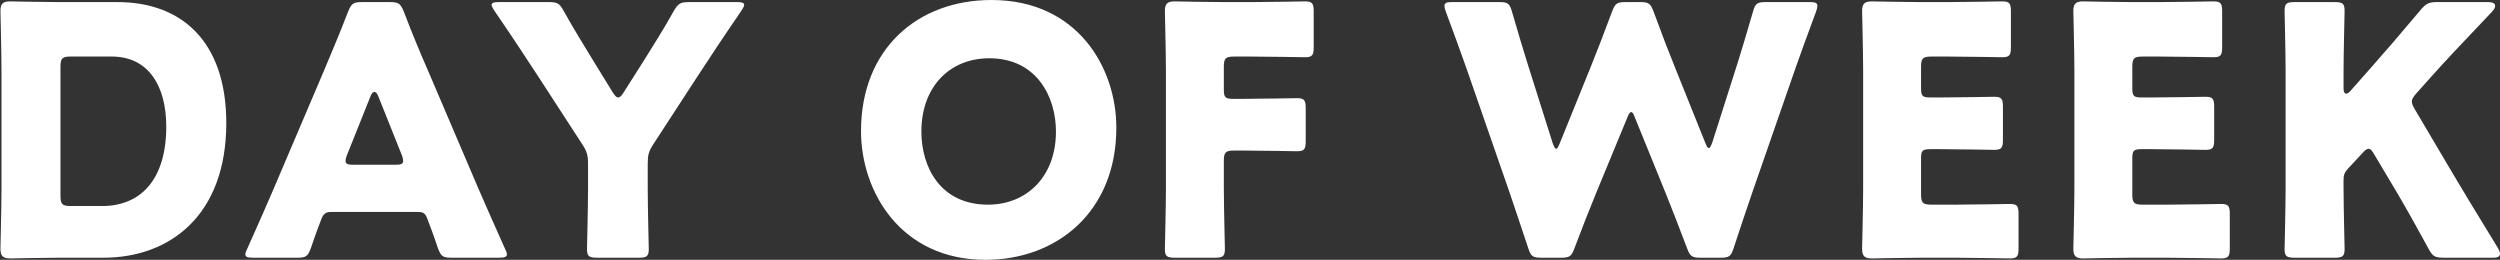
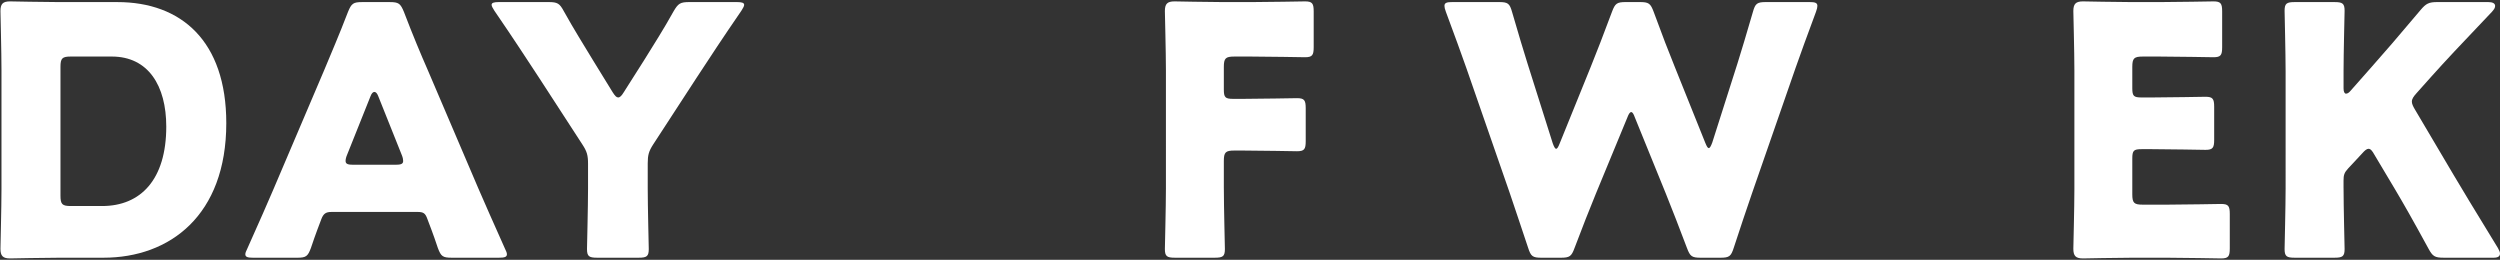
<svg xmlns="http://www.w3.org/2000/svg" version="1.1" id="レイヤー_1" x="0px" y="0px" width="136.632px" height="14.2px" viewBox="0 0 136.632 14.2" style="enable-background:new 0 0 136.632 14.2;" xml:space="preserve">
  <rect x="0" y="0" width="136.632" height="14.2" fill="#333333" stroke="none" />
  <g>
    <path style="fill:#FFFFFF;" d="M3.228,14.086c-0.872,0-2.541,0.038-2.673,0.038c-0.397,0-0.53-0.133-0.53-0.53   c0-0.132,0.056-2.237,0.056-3.243V3.848c0-1.004-0.056-3.109-0.056-3.241c0-0.399,0.132-0.531,0.53-0.531   c0.132,0,1.801,0.038,2.673,0.038h3.186c3.488,0,5.953,2.123,5.953,6.616c0,5.043-3.09,7.355-6.712,7.355H3.228z M3.305,10.692   c0,0.474,0.094,0.568,0.568,0.568h1.706c2.105,0,3.508-1.44,3.508-4.341c0-2.237-0.985-3.829-2.976-3.829H3.873   c-0.474,0-0.568,0.094-0.568,0.568V10.692z" />
    <path style="fill:#FFFFFF;" d="M18.111,11.584c-0.303,0-0.437,0.094-0.551,0.397c-0.132,0.36-0.283,0.721-0.568,1.574   c-0.171,0.456-0.265,0.531-0.758,0.531h-2.39c-0.303,0-0.436-0.038-0.436-0.189c0-0.076,0.038-0.171,0.114-0.323   c0.701-1.574,1.081-2.427,1.403-3.185l2.787-6.541c0.36-0.872,0.815-1.914,1.309-3.204c0.189-0.454,0.283-0.53,0.776-0.53h1.498   c0.493,0,0.588,0.075,0.778,0.53c0.493,1.29,0.947,2.37,1.289,3.147l2.787,6.522c0.36,0.834,0.739,1.687,1.441,3.26   c0.075,0.152,0.114,0.246,0.114,0.323c0,0.151-0.134,0.189-0.437,0.189h-2.578c-0.493,0-0.588-0.075-0.759-0.531   c-0.283-0.853-0.436-1.213-0.568-1.574c-0.114-0.322-0.208-0.397-0.55-0.397H18.111z M18.964,8.474   c-0.057,0.133-0.077,0.246-0.077,0.323c0,0.17,0.134,0.208,0.437,0.208h2.274c0.303,0,0.436-0.038,0.436-0.208   c0-0.076-0.019-0.189-0.075-0.323L20.67,5.251c-0.057-0.151-0.132-0.227-0.209-0.227c-0.075,0-0.151,0.076-0.208,0.227   L18.964,8.474z" />
    <path style="fill:#FFFFFF;" d="M35.4,10.294c0,1.005,0.057,3.185,0.057,3.317c0,0.399-0.114,0.474-0.55,0.474h-2.276   c-0.436,0-0.55-0.075-0.55-0.474c0-0.132,0.057-2.313,0.057-3.317V8.948c0-0.454-0.057-0.664-0.303-1.042l-2.351-3.621   C28.821,3.28,28.101,2.16,27.02,0.587c-0.095-0.152-0.152-0.247-0.152-0.323c0-0.114,0.132-0.151,0.399-0.151h2.711   c0.493,0,0.607,0.075,0.833,0.493c0.57,1.024,1.062,1.801,1.612,2.711l1.061,1.725c0.134,0.208,0.209,0.284,0.303,0.284   c0.095,0,0.189-0.095,0.303-0.284l1.119-1.763c0.55-0.891,1.042-1.649,1.611-2.673c0.246-0.417,0.36-0.493,0.853-0.493h2.598   c0.266,0,0.399,0.037,0.399,0.151c0,0.075-0.057,0.171-0.152,0.323c-1.042,1.517-1.649,2.446-2.445,3.659l-2.37,3.64   C35.457,8.266,35.4,8.474,35.4,8.929V10.294z" />
-     <path style="fill:#FFFFFF;" d="M61.011,6.977c0,4.625-3.28,7.223-7.148,7.223c-4.645,0-6.806-3.735-6.806-7.034   C47.058,2.654,50.166,0,54.185,0C58.888,0,61.011,3.697,61.011,6.977z M50.356,7.185c0,1.934,1.024,4,3.64,4   c2.105,0,3.715-1.517,3.715-4c0-1.877-1.042-4-3.64-4C51.854,3.184,50.356,4.796,50.356,7.185z" />
    <path style="fill:#FFFFFF;" d="M66.887,10.294c0,1.005,0.057,3.185,0.057,3.317c0,0.399-0.114,0.474-0.55,0.474h-2.18   c-0.436,0-0.55-0.075-0.55-0.474c0-0.132,0.057-2.313,0.057-3.317V3.848c0-1.004-0.057-3.109-0.057-3.241   c0-0.399,0.132-0.531,0.531-0.531c0.132,0,1.8,0.038,2.673,0.038h1.517c0.891,0,2.805-0.038,2.938-0.038   c0.399,0,0.474,0.114,0.474,0.55v1.952c0,0.436-0.075,0.55-0.474,0.55c-0.132,0-2.046-0.037-2.938-0.037h-0.929   c-0.474,0-0.57,0.094-0.57,0.568V4.89c0,0.436,0.075,0.513,0.513,0.513h0.55c0.89,0,2.805-0.038,2.938-0.038   c0.399,0,0.474,0.114,0.474,0.55v1.801c0,0.436-0.075,0.55-0.474,0.55c-0.132,0-2.048-0.038-2.938-0.038h-0.493   c-0.474,0-0.57,0.095-0.57,0.57V10.294z" />
    <path style="fill:#FFFFFF;" d="M87.229,10.56c-0.399,0.985-0.721,1.782-1.176,2.995c-0.169,0.456-0.265,0.531-0.758,0.531h-1.042   c-0.493,0-0.588-0.075-0.739-0.55c-0.399-1.213-0.664-1.972-1.005-2.996l-2.37-6.825c-0.303-0.872-0.588-1.631-1.118-3.072   c-0.057-0.151-0.077-0.246-0.077-0.322c0-0.171,0.132-0.208,0.436-0.208h2.541c0.493,0,0.588,0.075,0.721,0.55   c0.379,1.307,0.588,1.99,0.835,2.787l1.384,4.379c0.075,0.208,0.132,0.303,0.189,0.303c0.057,0,0.114-0.095,0.189-0.285   l1.706-4.208c0.36-0.891,0.645-1.631,1.156-2.996c0.171-0.454,0.266-0.53,0.759-0.53h0.758c0.493,0,0.588,0.075,0.759,0.53   c0.493,1.346,0.796,2.123,1.156,3.015L93.2,7.81c0.077,0.19,0.132,0.284,0.189,0.284c0.057,0,0.114-0.094,0.191-0.303l1.383-4.341   c0.246-0.797,0.456-1.48,0.835-2.787c0.132-0.474,0.228-0.55,0.721-0.55h2.37c0.303,0,0.436,0.037,0.436,0.208   c0,0.075-0.019,0.171-0.075,0.322c-0.531,1.441-0.815,2.2-1.118,3.072l-2.371,6.825c-0.34,1.005-0.625,1.82-1.004,2.996   c-0.152,0.474-0.246,0.55-0.739,0.55h-1.062c-0.493,0-0.587-0.075-0.758-0.531c-0.456-1.213-0.778-2.028-1.156-2.976l-1.688-4.151   c-0.075-0.209-0.132-0.303-0.209-0.303c-0.057,0-0.132,0.094-0.208,0.303L87.229,10.56z" />
-     <path style="fill:#FFFFFF;" d="M106.907,11.185c0.89,0,2.805-0.038,2.938-0.038c0.399,0,0.474,0.113,0.474,0.55v1.877   c0,0.436-0.075,0.55-0.474,0.55c-0.132,0-2.048-0.038-2.938-0.038h-1.934c-0.873,0-2.541,0.038-2.673,0.038   c-0.399,0-0.531-0.133-0.531-0.53c0-0.132,0.057-2.237,0.057-3.243V3.848c0-1.004-0.057-3.109-0.057-3.241   c0-0.399,0.132-0.531,0.531-0.531c0.132,0,1.8,0.038,2.673,0.038h1.517c0.891,0,2.805-0.038,2.938-0.038   c0.399,0,0.474,0.114,0.474,0.55v1.952c0,0.436-0.075,0.55-0.474,0.55c-0.132,0-2.046-0.037-2.938-0.037h-0.929   c-0.474,0-0.57,0.094-0.57,0.568v1.156c0,0.436,0.075,0.512,0.513,0.512h0.55c0.89,0,2.805-0.038,2.938-0.038   c0.399,0,0.474,0.114,0.474,0.55V7.64c0,0.436-0.075,0.55-0.474,0.55c-0.132,0-2.048-0.038-2.938-0.038h-0.55   c-0.437,0-0.513,0.075-0.513,0.512v1.953c0,0.474,0.095,0.568,0.57,0.568H106.907z" />
    <path style="fill:#FFFFFF;" d="M118.452,11.185c0.89,0,2.805-0.038,2.938-0.038c0.399,0,0.474,0.113,0.474,0.55v1.877   c0,0.436-0.075,0.55-0.474,0.55c-0.132,0-2.048-0.038-2.938-0.038h-1.934c-0.873,0-2.541,0.038-2.673,0.038   c-0.399,0-0.531-0.133-0.531-0.53c0-0.132,0.057-2.237,0.057-3.243V3.848c0-1.004-0.057-3.109-0.057-3.241   c0-0.399,0.132-0.531,0.531-0.531c0.132,0,1.8,0.038,2.673,0.038h1.517c0.891,0,2.805-0.038,2.938-0.038   c0.399,0,0.474,0.114,0.474,0.55v1.952c0,0.436-0.075,0.55-0.474,0.55c-0.132,0-2.046-0.037-2.938-0.037h-0.929   c-0.474,0-0.57,0.094-0.57,0.568v1.156c0,0.436,0.075,0.512,0.513,0.512h0.55c0.89,0,2.805-0.038,2.938-0.038   c0.399,0,0.474,0.114,0.474,0.55V7.64c0,0.436-0.075,0.55-0.474,0.55c-0.132,0-2.048-0.038-2.938-0.038h-0.55   c-0.437,0-0.513,0.075-0.513,0.512v1.953c0,0.474,0.095,0.568,0.57,0.568H118.452z" />
    <path style="fill:#FFFFFF;" d="M128.082,10.294c0,1.005,0.057,3.185,0.057,3.317c0,0.399-0.114,0.474-0.55,0.474h-2.18   c-0.437,0-0.55-0.075-0.55-0.474c0-0.132,0.056-2.313,0.056-3.317V3.905c0-1.005-0.056-3.184-0.056-3.317   c0-0.398,0.113-0.474,0.55-0.474h2.18c0.436,0,0.55,0.075,0.55,0.474c0,0.133-0.057,2.313-0.057,3.317v0.929   c0,0.189,0.057,0.284,0.132,0.284c0.075,0,0.151-0.038,0.246-0.151l1.156-1.309c0.739-0.835,1.364-1.554,2.673-3.109   c0.303-0.36,0.456-0.436,0.929-0.436h2.768c0.246,0,0.379,0.075,0.379,0.208c0,0.095-0.037,0.171-0.171,0.322   c-1.839,1.934-2.484,2.617-3.317,3.546l-0.796,0.891c-0.171,0.19-0.266,0.323-0.266,0.474c0,0.114,0.057,0.246,0.171,0.436   l2.085,3.527c0.513,0.872,1.024,1.706,2.447,4.037c0.075,0.132,0.114,0.228,0.114,0.303c0,0.152-0.114,0.228-0.342,0.228h-2.73   c-0.493,0-0.607-0.075-0.835-0.493c-0.91-1.669-1.346-2.427-1.839-3.261l-1.119-1.877c-0.113-0.208-0.208-0.322-0.322-0.322   c-0.094,0-0.208,0.094-0.34,0.246l-0.778,0.835c-0.209,0.226-0.246,0.36-0.246,0.663V10.294z" />
  </g>
</svg>